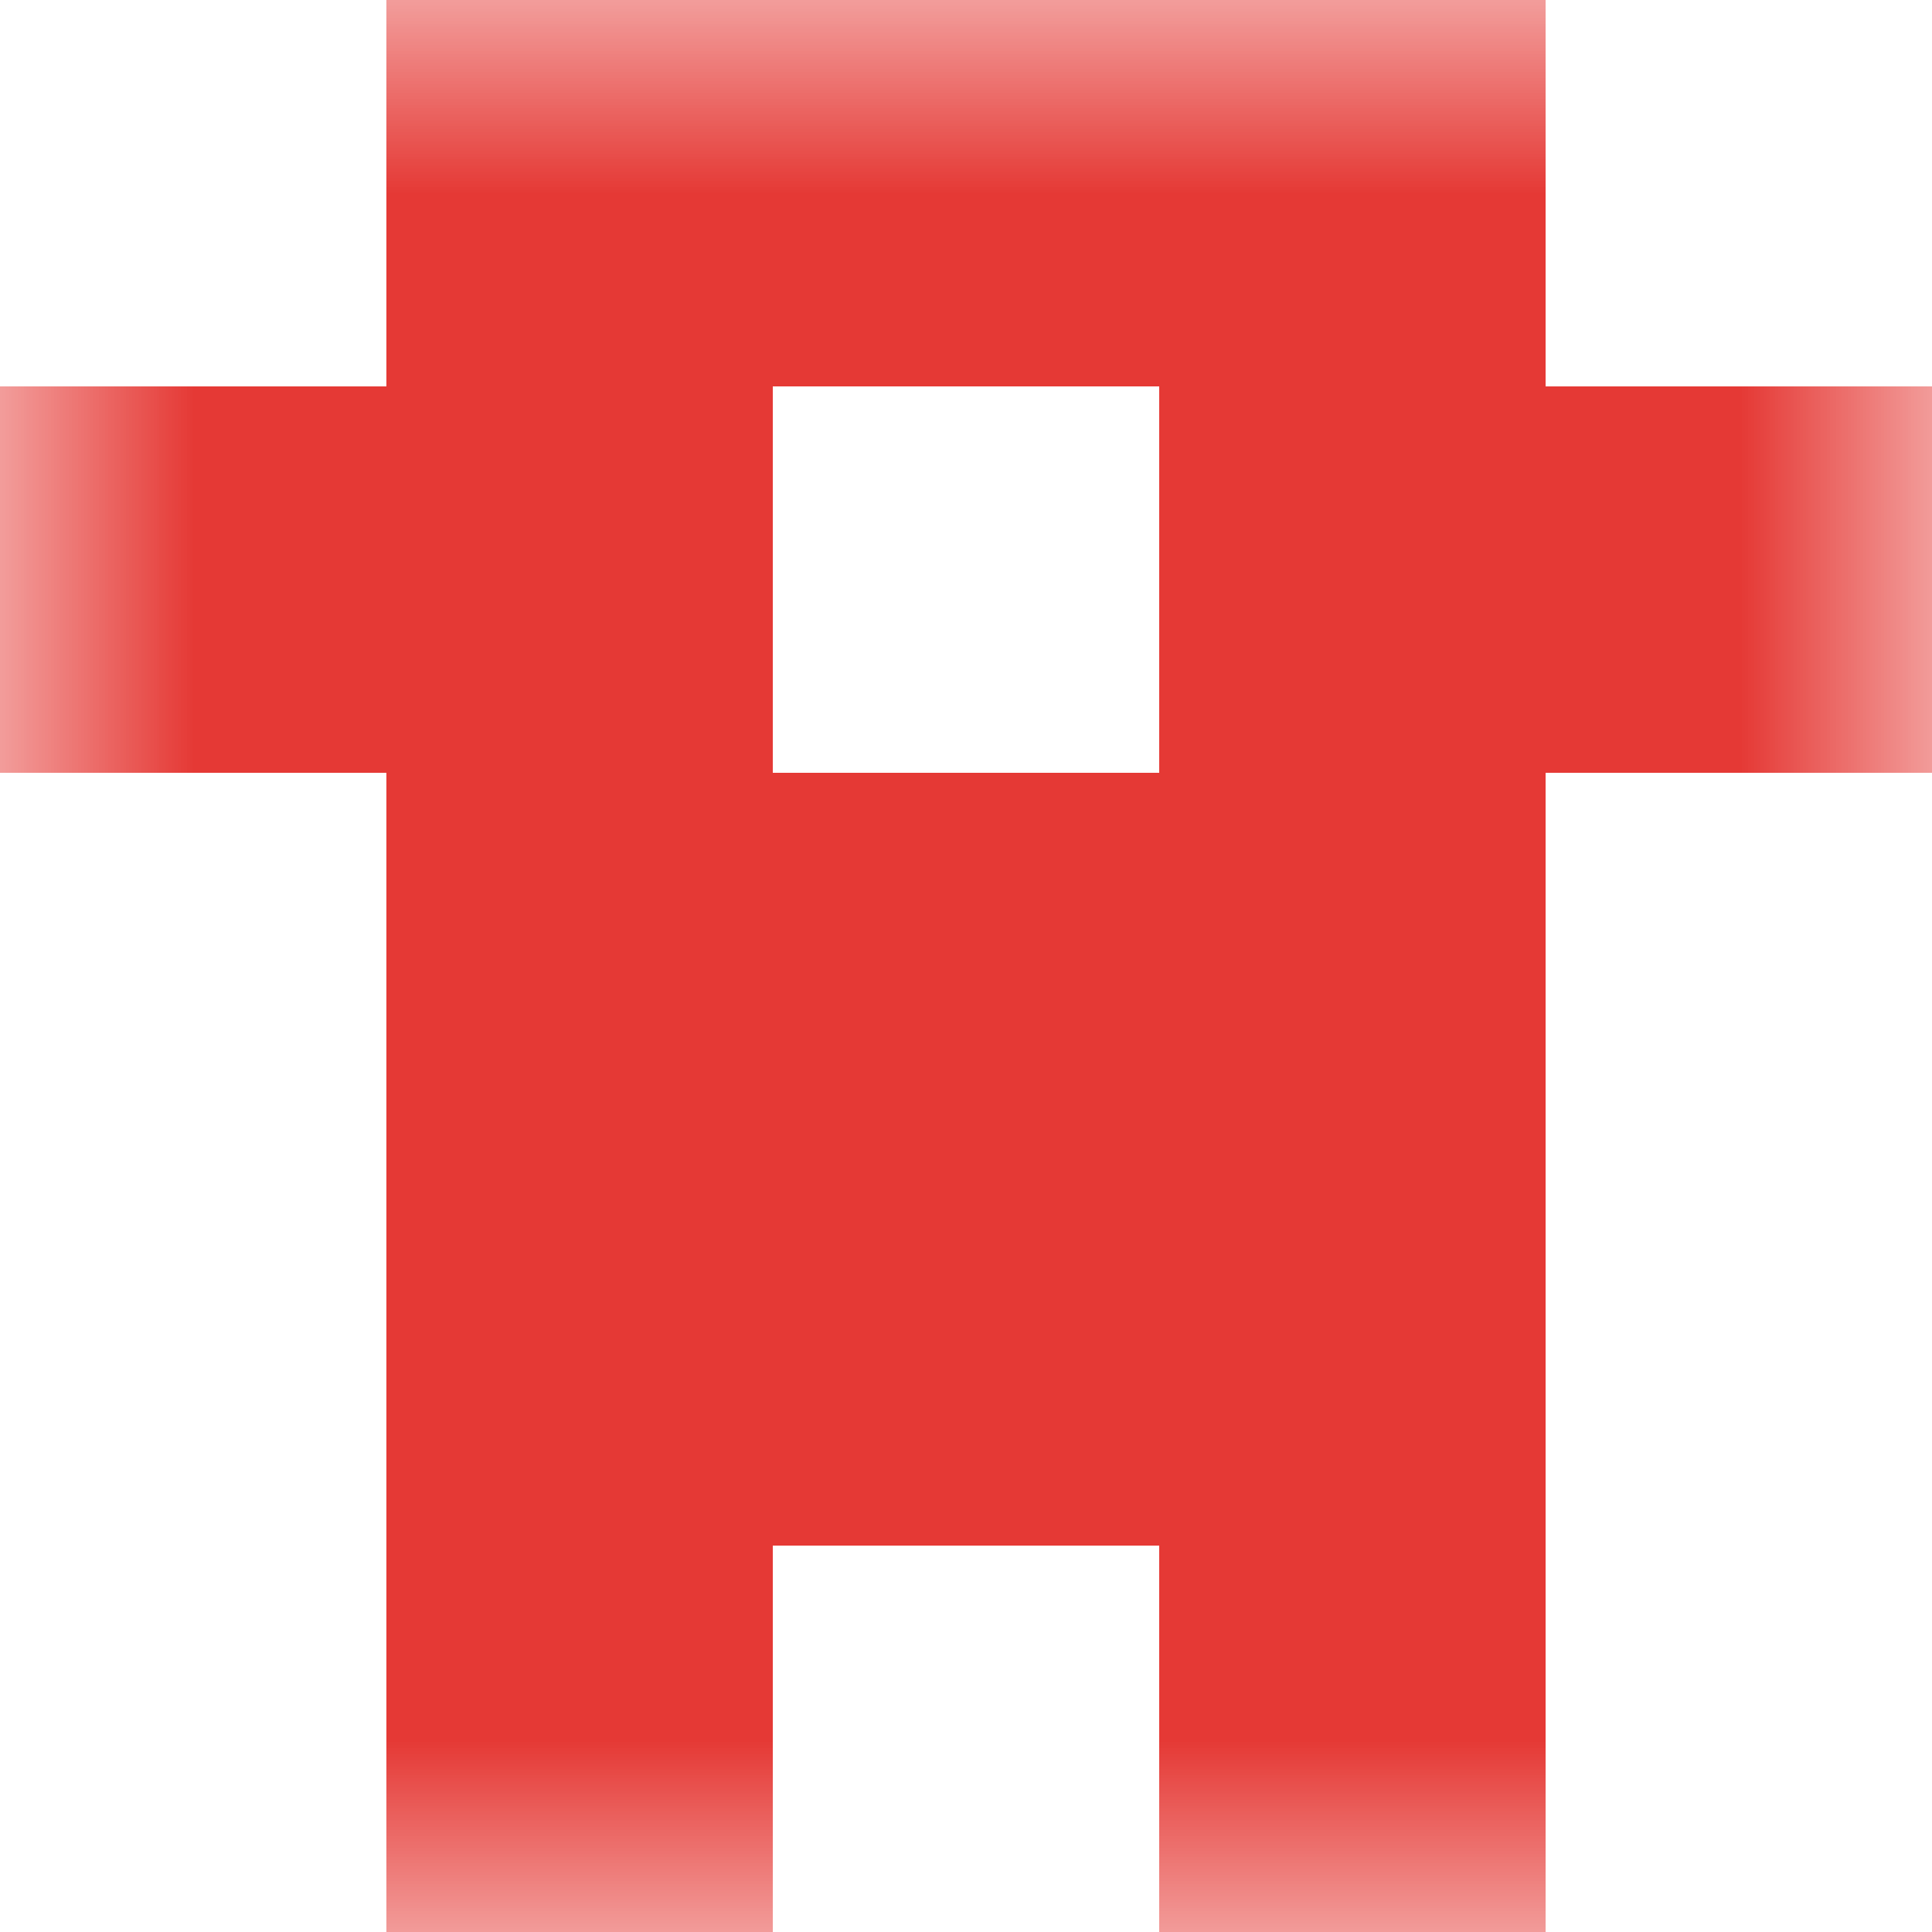
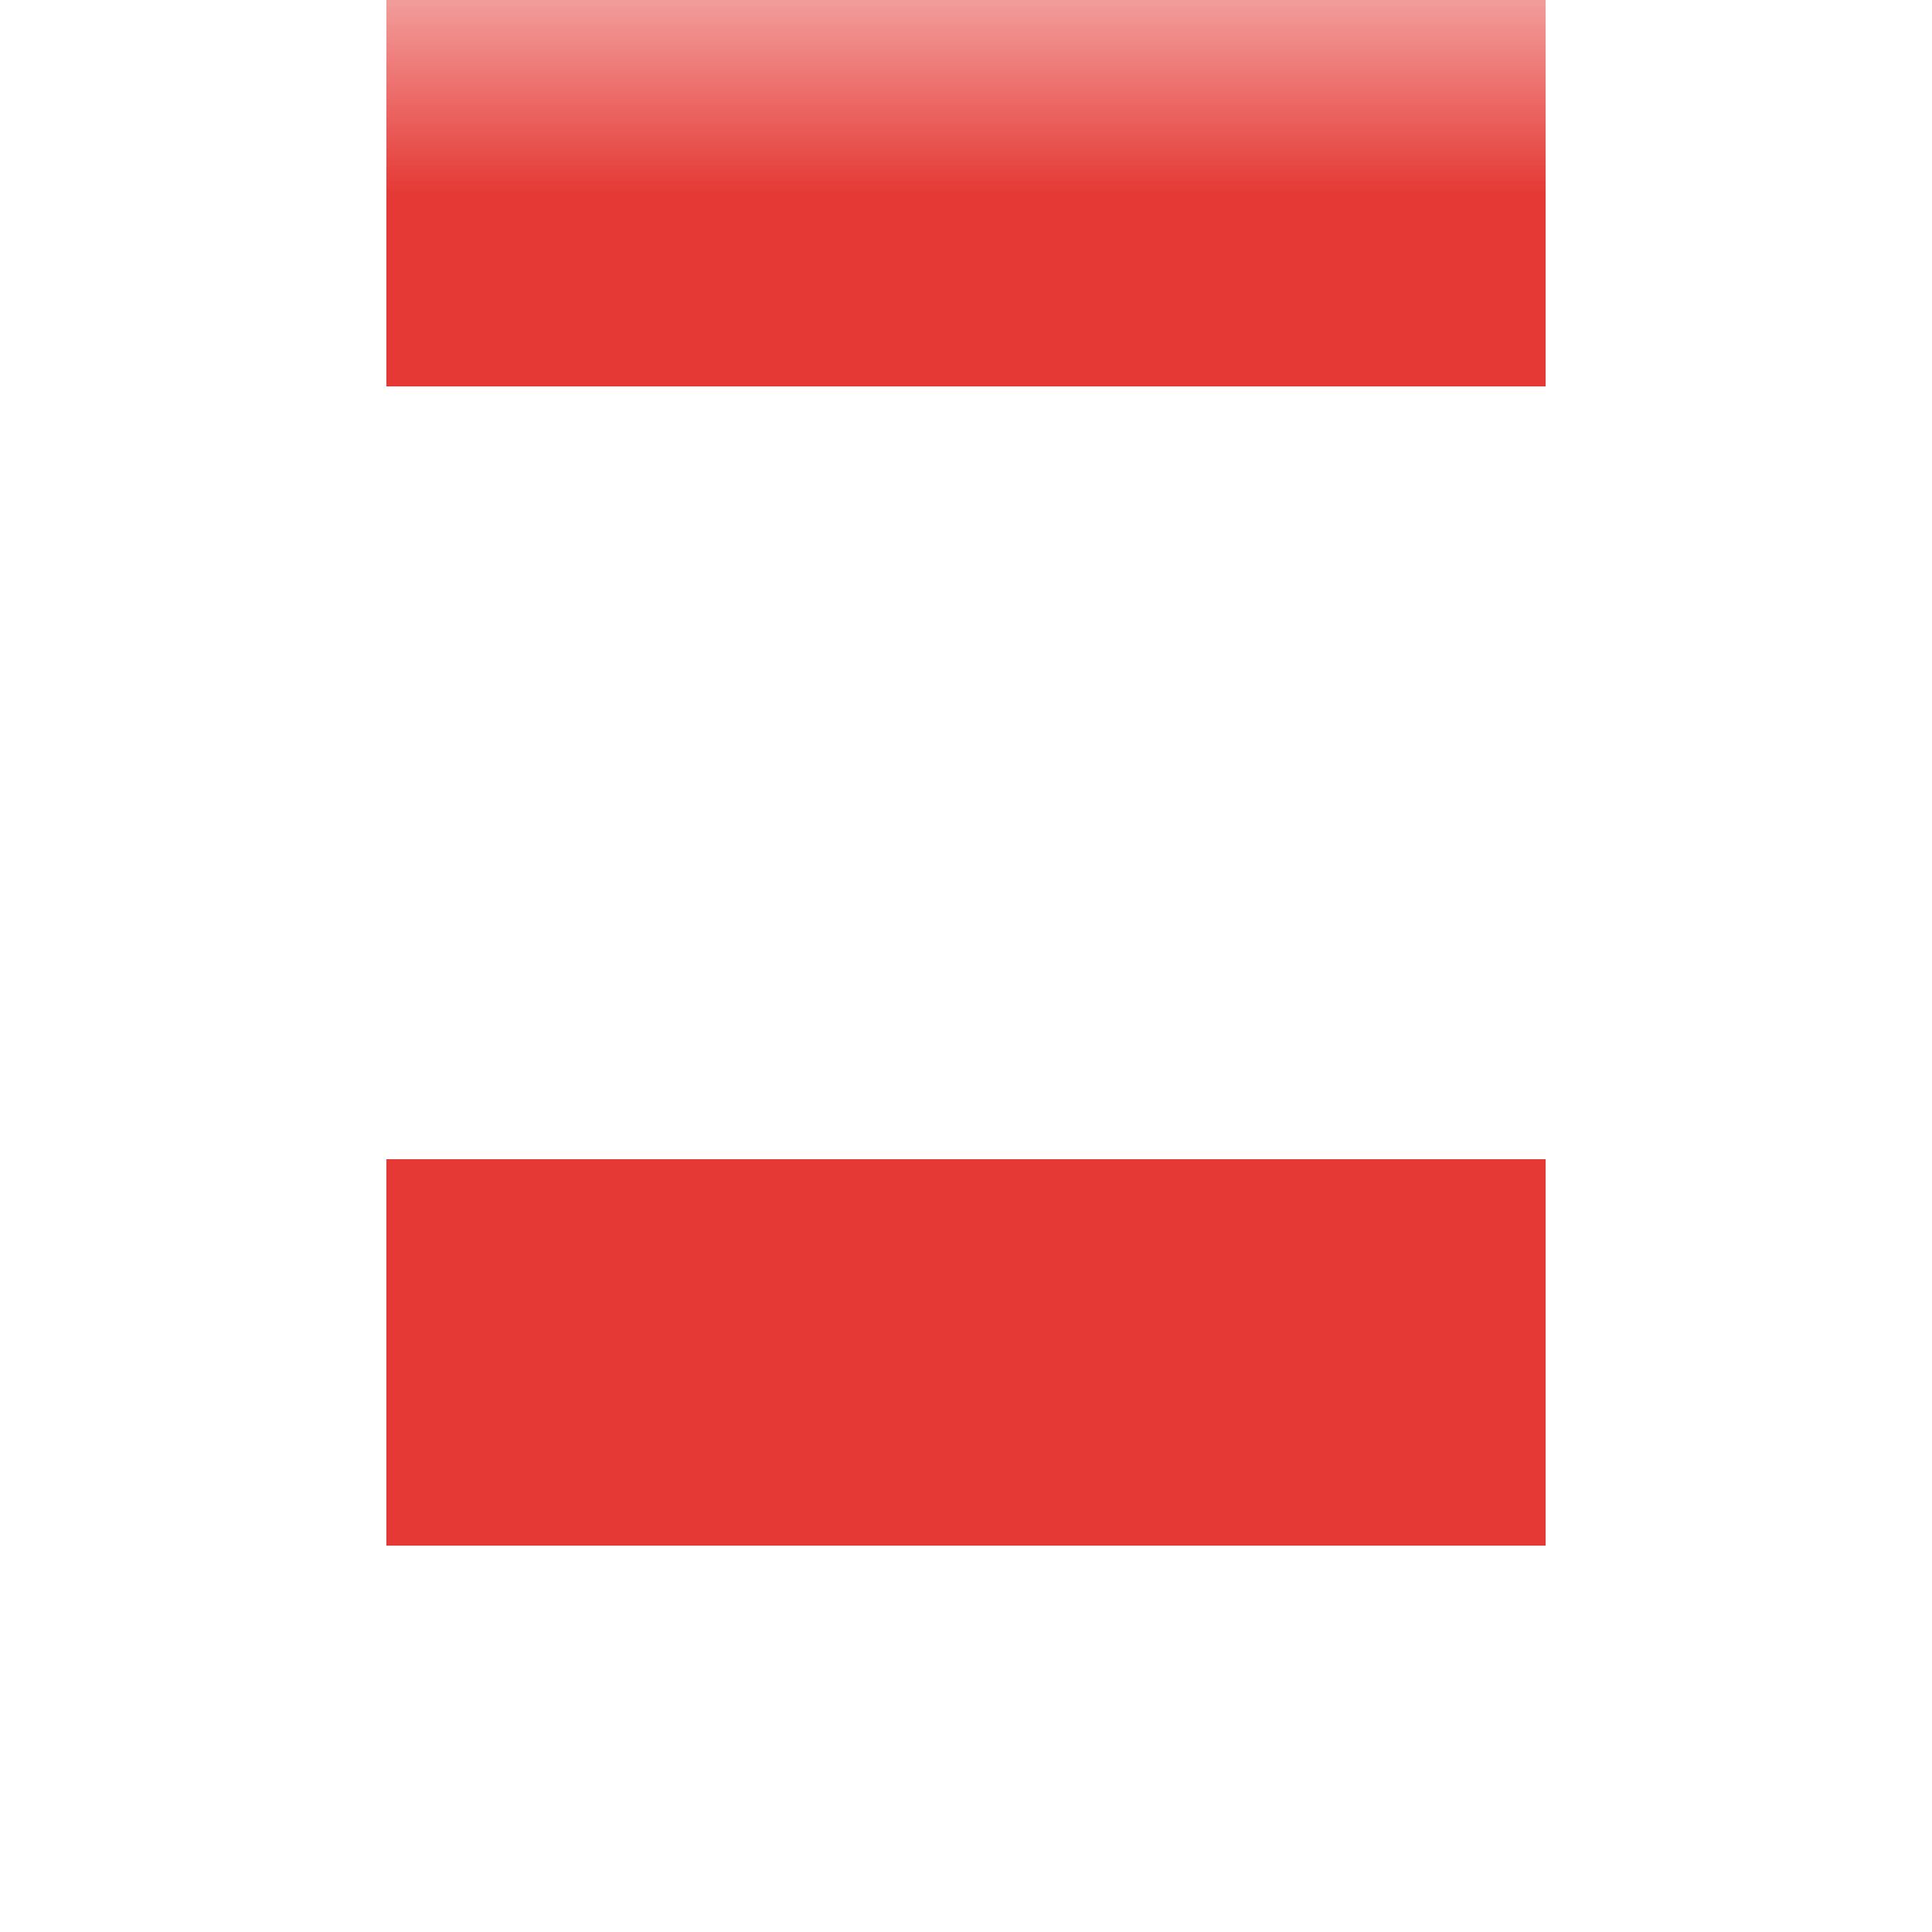
<svg xmlns="http://www.w3.org/2000/svg" viewBox="0 0 5 5" fill="none" shape-rendering="crispEdges">
  <mask id="viewboxMask">
    <rect width="5" height="5" rx="0" ry="0" x="0" y="0" fill="#fff" />
  </mask>
  <g mask="url(#viewboxMask)">
    <path fill="#e53935" d="M1 0h3v1H1z" />
-     <path d="M2 1H0v1h2V1ZM5 1H3v1h2V1Z" fill="#e53935" />
-     <path fill="#e53935" d="M1 2h3v1H1z" />
    <path fill="#e53935" d="M1 3h3v1H1z" />
-     <path d="M2 4H1v1h1V4ZM4 4H3v1h1V4Z" fill="#e53935" />
  </g>
</svg>